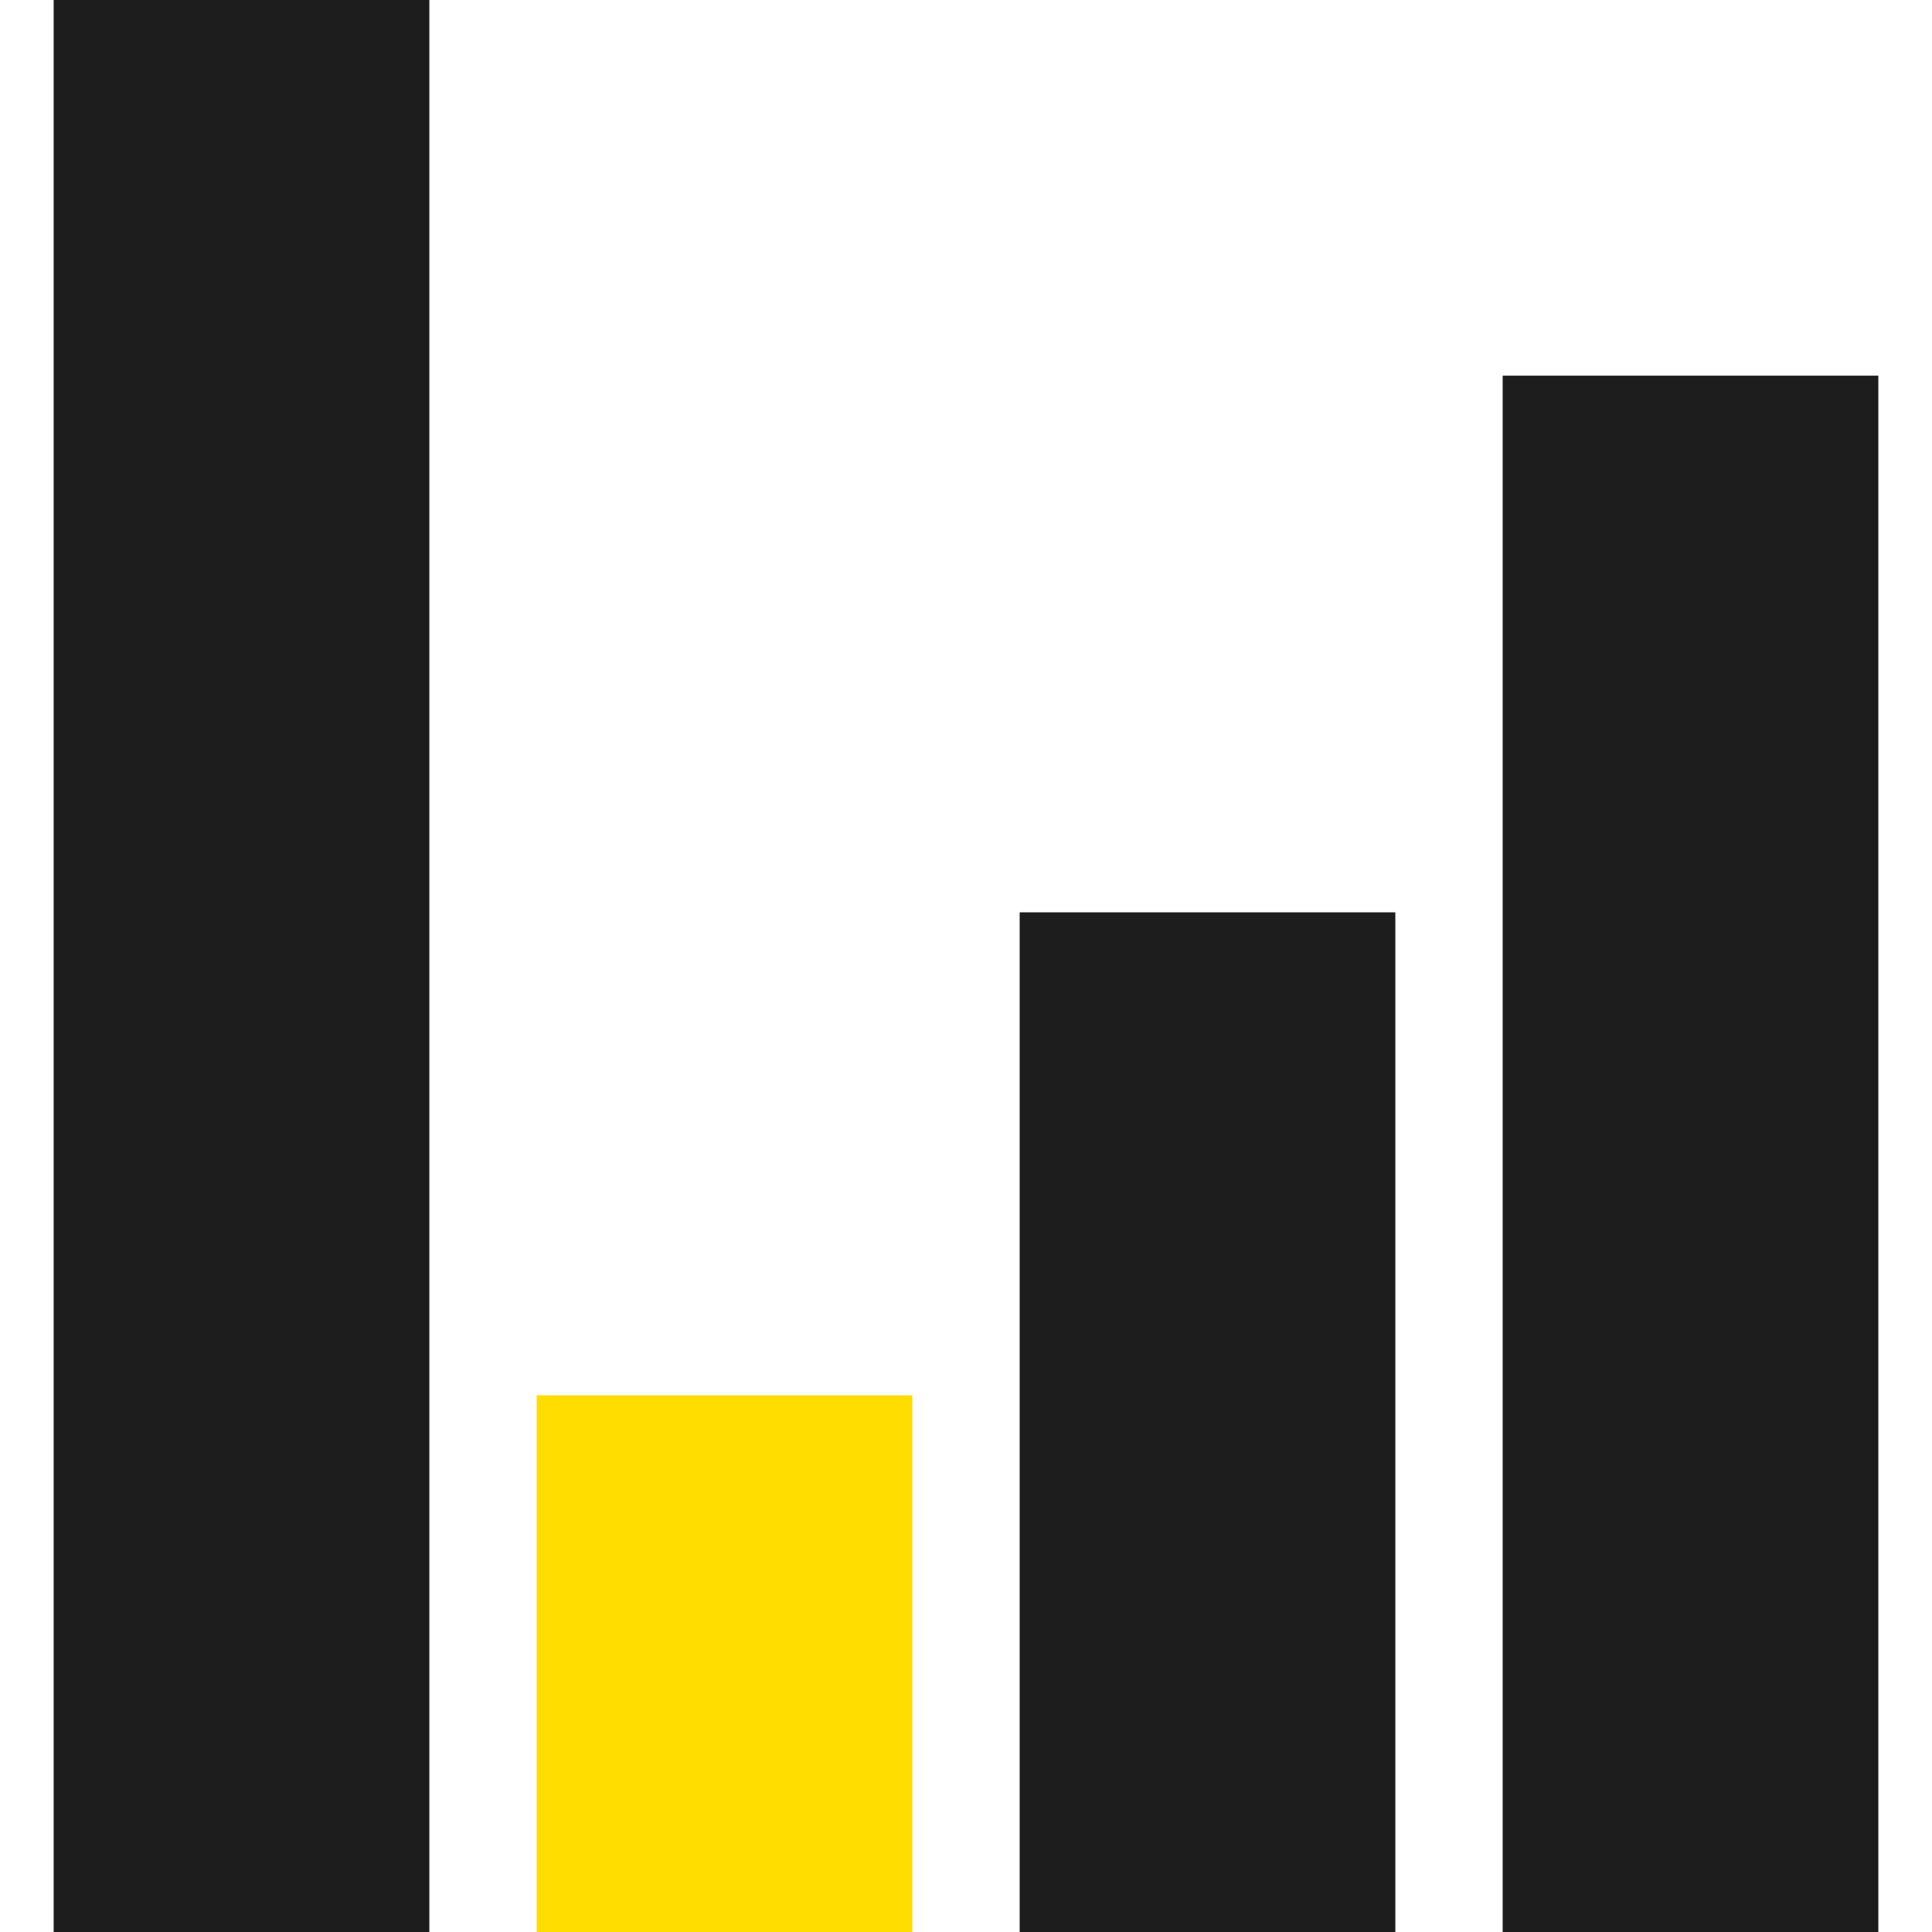
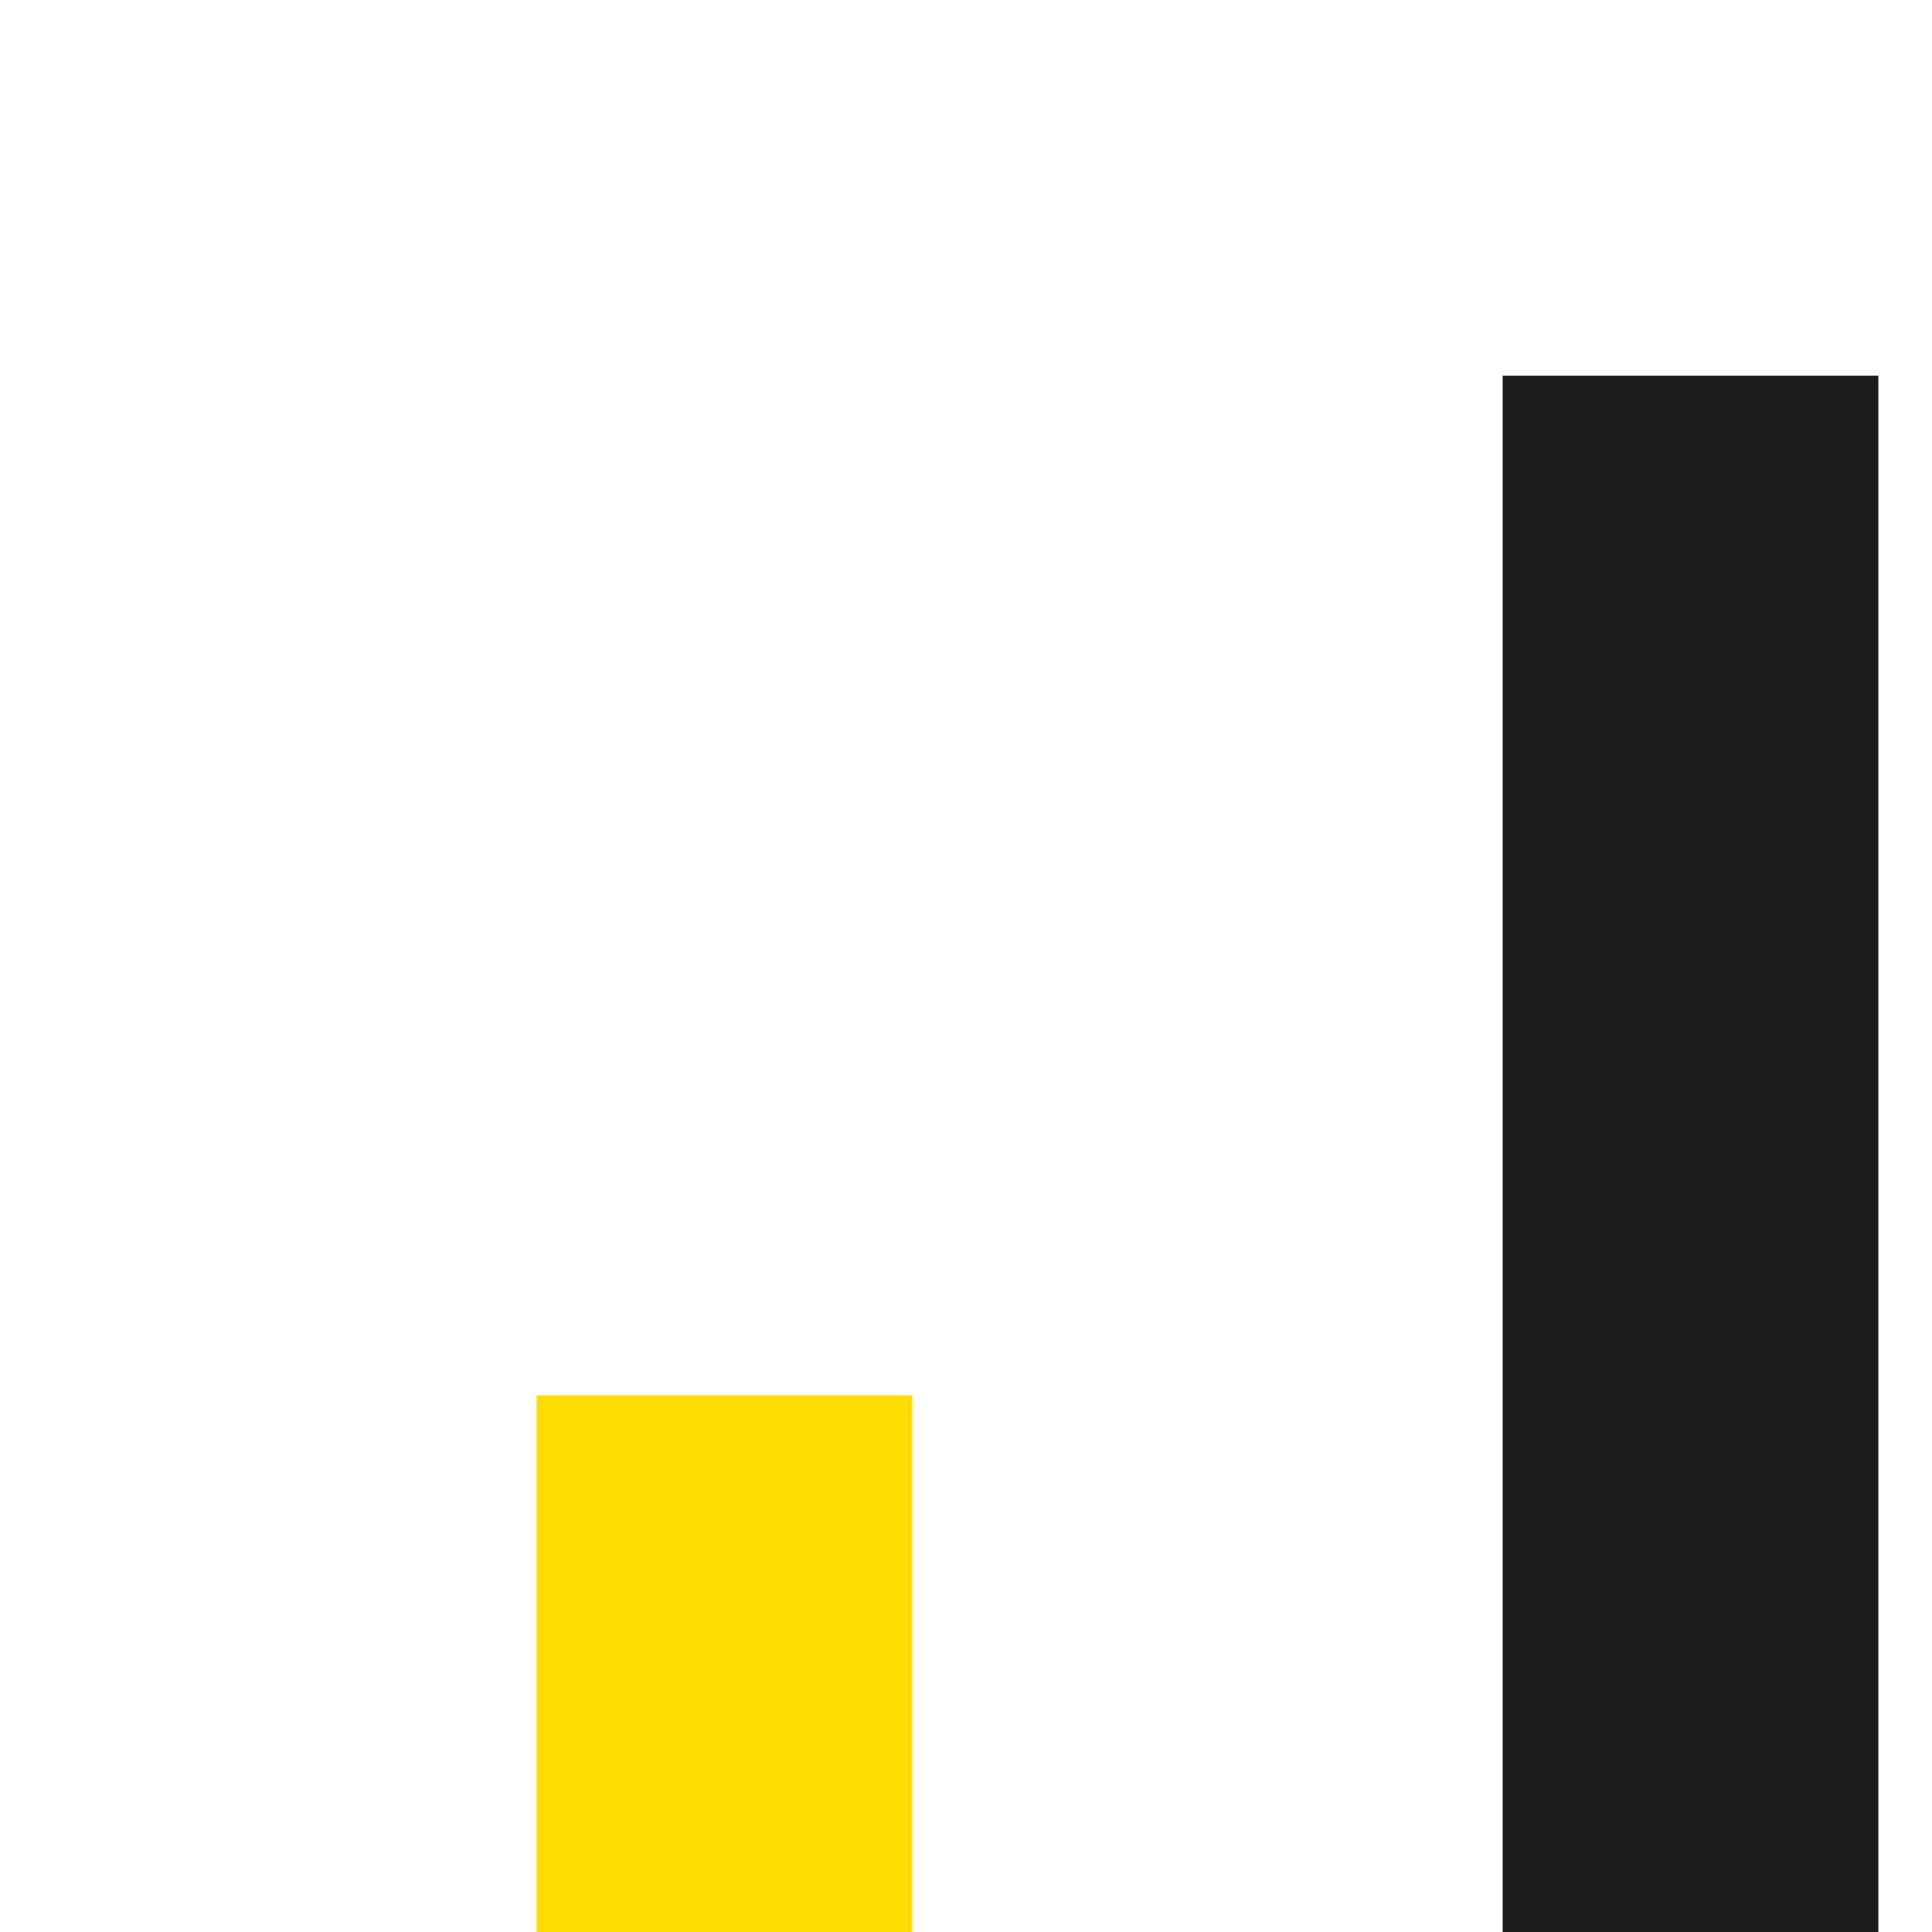
<svg xmlns="http://www.w3.org/2000/svg" width="36" height="36" viewBox="0 0 36 36" fill="none">
-   <rect x="1" width="7" height="36" fill="#1D1D1D" />
  <rect x="10" y="26" width="7" height="10" fill="#FFDD00" />
-   <rect x="19" y="17" width="7" height="19" fill="#1D1D1D" />
  <rect x="28" y="7" width="7" height="29" fill="#1D1D1D" />
</svg>